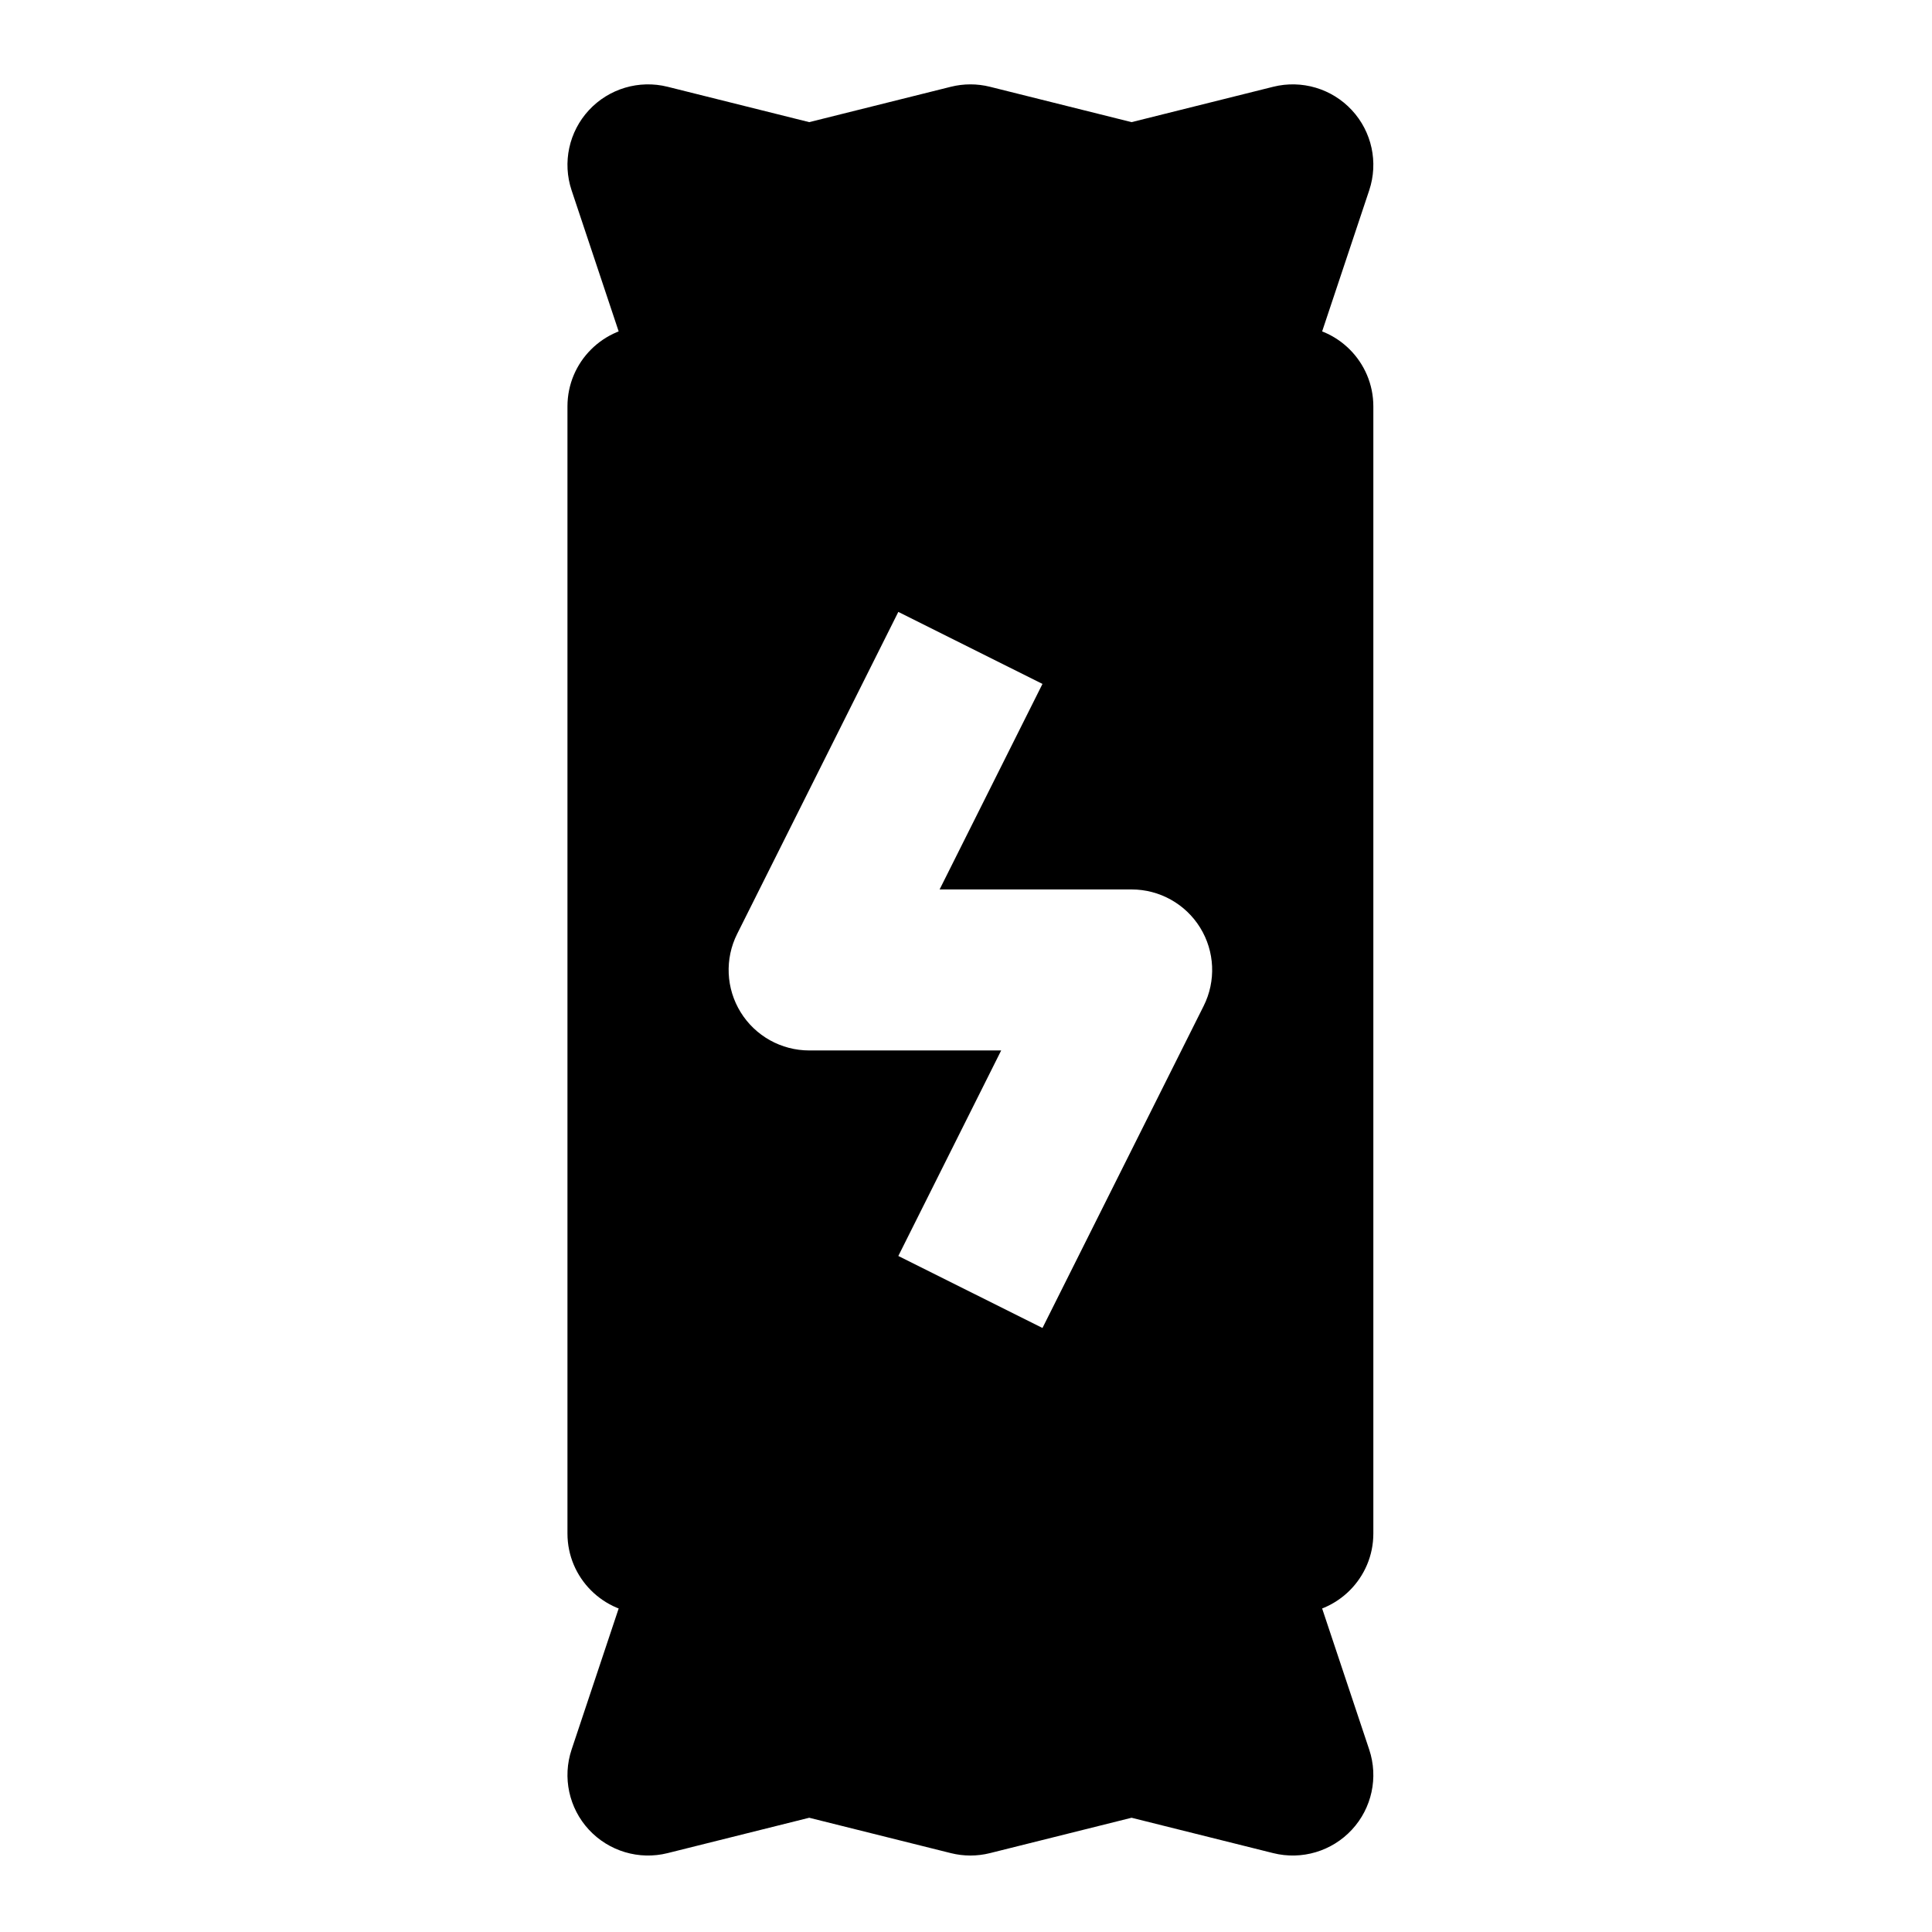
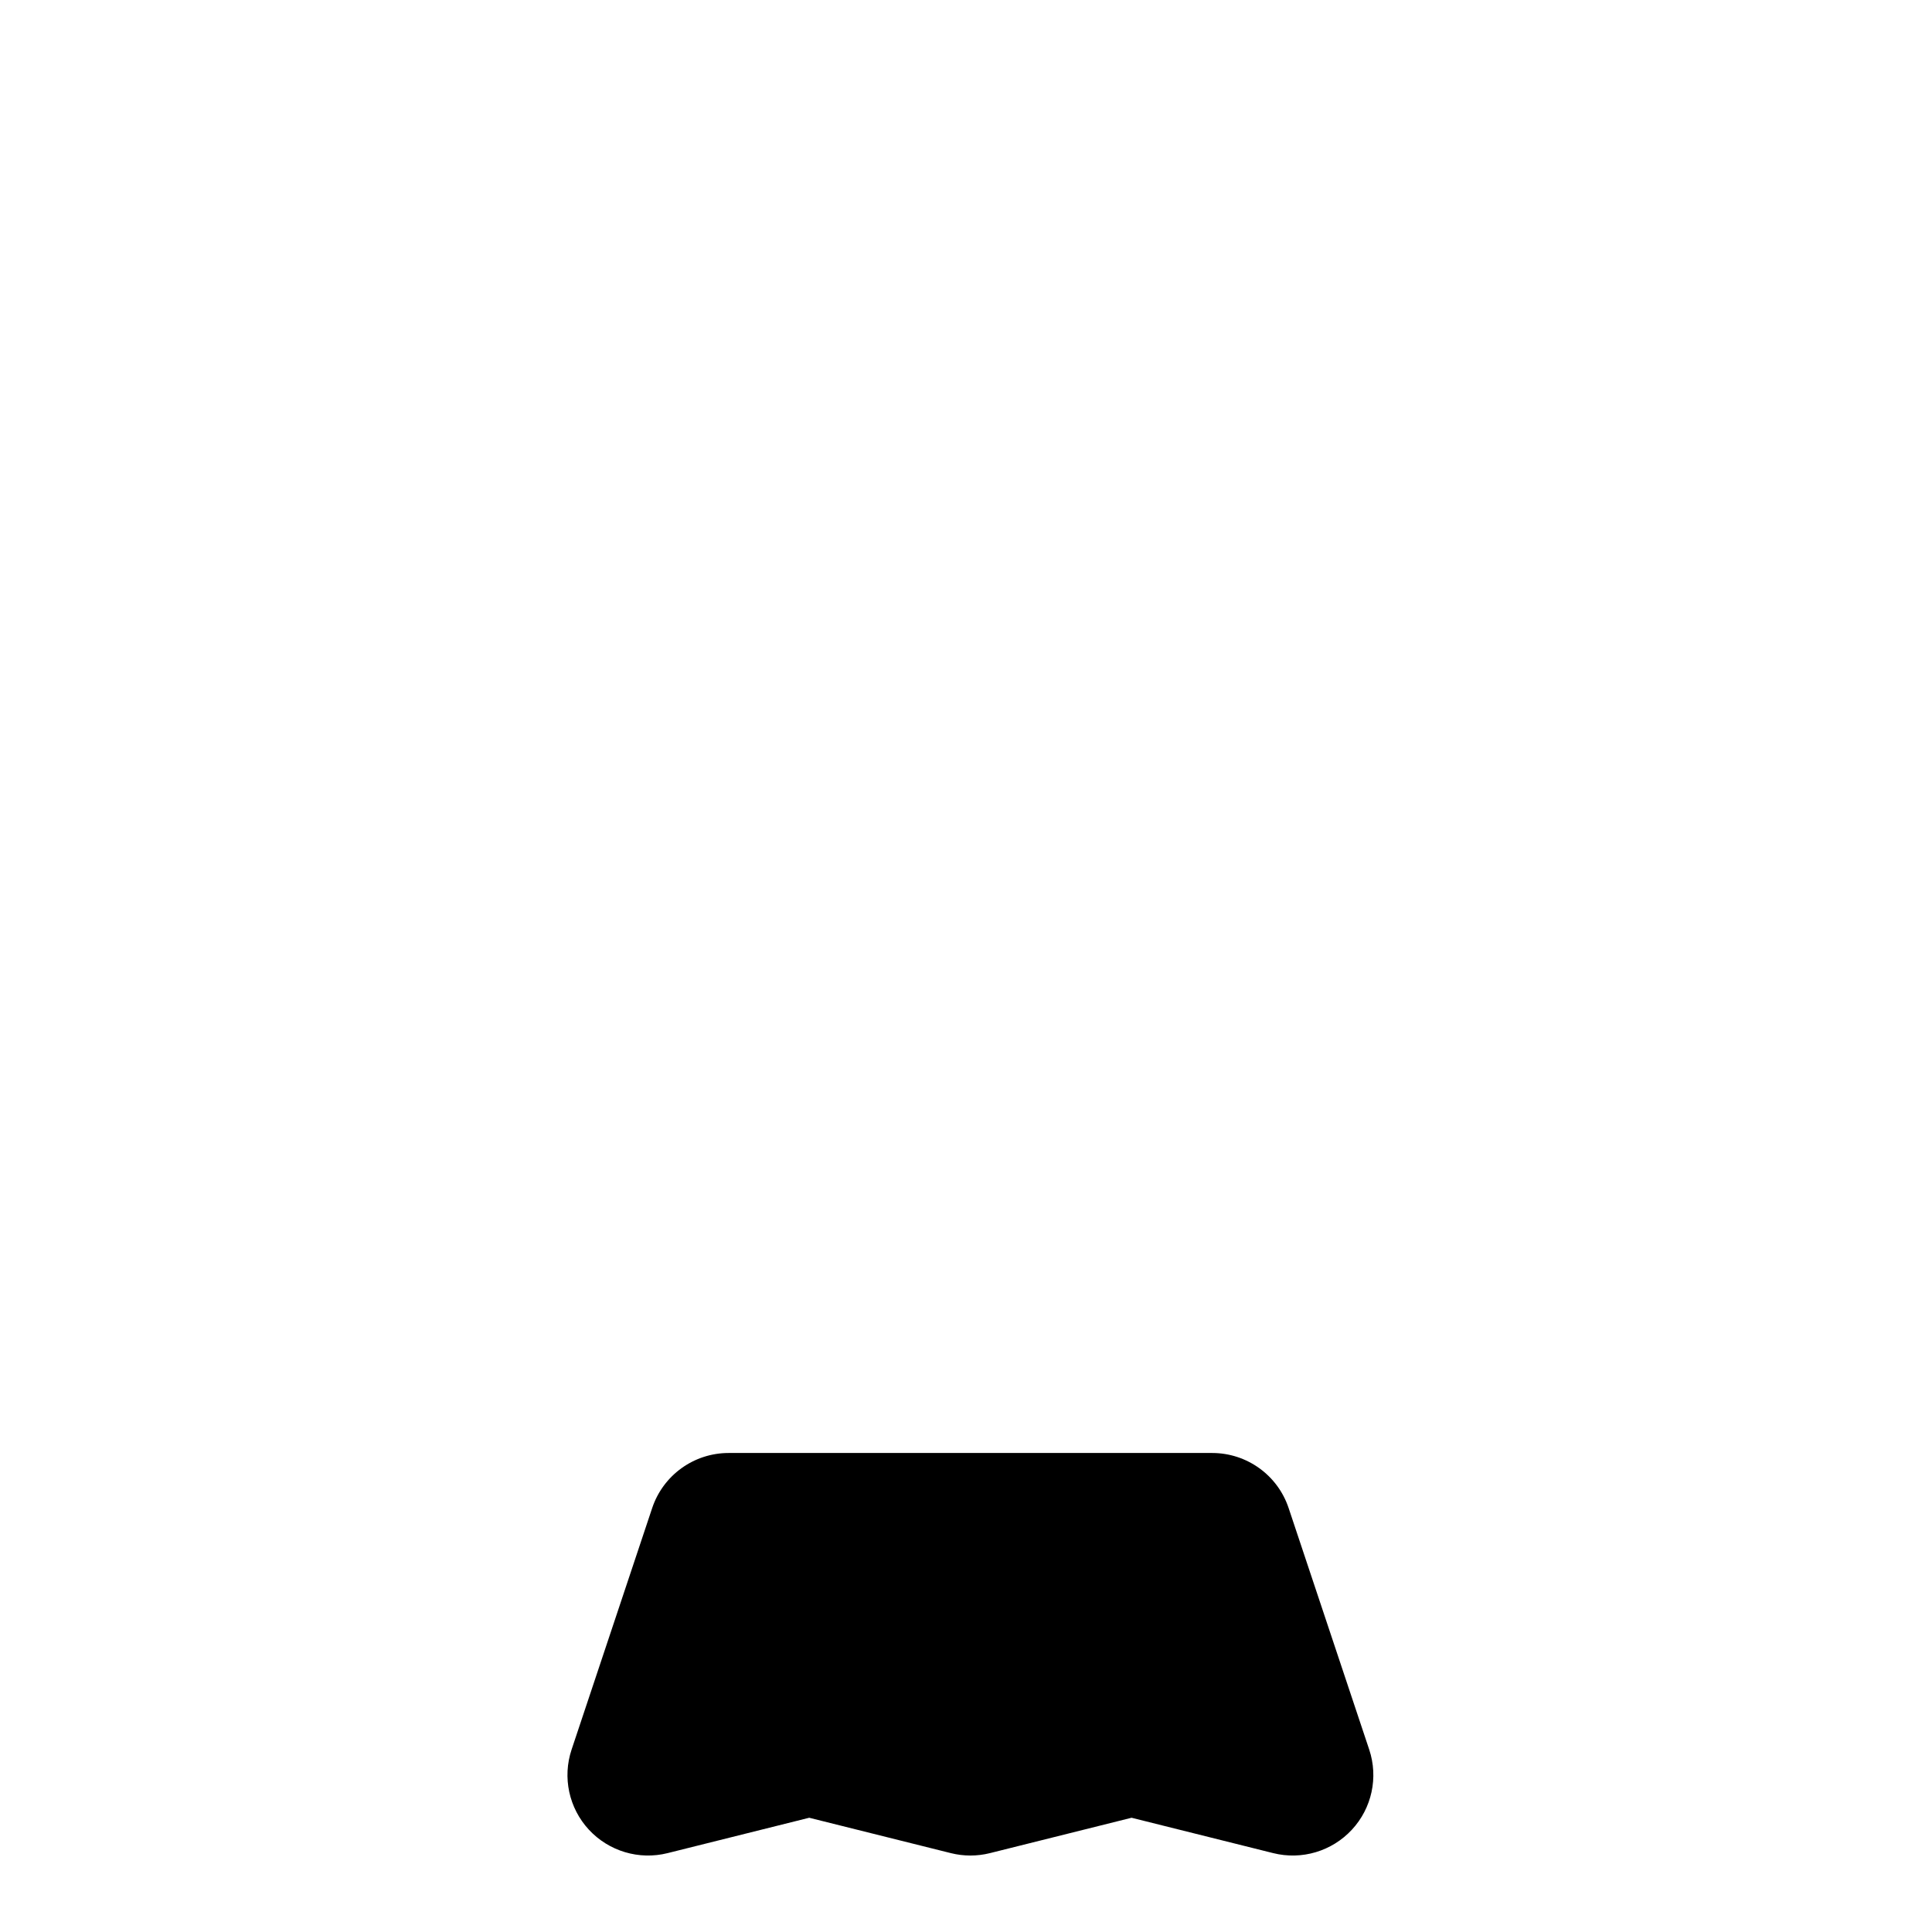
<svg xmlns="http://www.w3.org/2000/svg" width="1080" zoomAndPan="magnify" viewBox="0 0 810 810" height="1080" preserveAspectRatio="xMidYMid meet" version="1.0">
  <defs>
    <clipPath id="66d6ea205f">
      <path d="M 237 35 L 575.781 35 L 575.781 205 L 237 205 Z M 237 35 " clip-rule="nonzero" />
    </clipPath>
    <clipPath id="92e56c79f2">
      <path d="M 237 609 L 575.781 609 L 575.781 778 L 237 778 Z M 237 609 " clip-rule="nonzero" />
    </clipPath>
    <clipPath id="b0d1a13cc8">
-       <path d="M 237 136 L 575.781 136 L 575.781 677 L 237 677 Z M 237 136 " clip-rule="nonzero" />
-     </clipPath>
+       </clipPath>
  </defs>
  <rect x="-81" width="972" fill="#ffffff" y="-81" height="972" fill-opacity="1" />
-   <rect x="-81" width="972" fill="#ffffff" y="-81" height="972" fill-opacity="1" />
  <g clip-path="url(#66d6ea205f)">
-     <path fill="#000000" d="M 279.891 36.379 C 267.93 33.391 255.285 37.152 246.906 46.191 C 238.527 55.227 235.746 68.109 239.645 79.797 L 273.43 181.055 C 278.031 194.84 290.941 204.137 305.484 204.137 L 508.207 204.137 C 522.75 204.137 535.66 194.84 540.262 181.055 L 574.047 79.797 C 577.945 68.109 575.164 55.227 566.781 46.191 C 558.406 37.152 545.766 33.391 533.801 36.379 L 474.418 51.207 L 415.043 36.379 C 409.66 35.035 404.031 35.035 398.652 36.379 L 339.27 51.207 Z M 279.891 36.379 " fill-opacity="1" fill-rule="evenodd" />
-   </g>
+     </g>
  <g clip-path="url(#92e56c79f2)">
    <path fill="#000000" d="M 533.801 776.93 C 545.766 779.922 558.406 776.156 566.781 767.117 C 575.164 758.082 577.945 745.199 574.047 733.512 L 540.262 632.254 C 535.66 618.469 522.75 609.172 508.207 609.172 L 305.484 609.172 C 290.941 609.172 278.031 618.469 273.43 632.254 L 239.645 733.512 C 235.746 745.199 238.527 758.082 246.906 767.117 C 255.285 776.156 267.93 779.922 279.891 776.93 L 339.27 762.102 L 398.652 776.93 C 404.031 778.277 409.66 778.277 415.043 776.93 L 474.418 762.102 Z M 533.801 776.93 " fill-opacity="1" fill-rule="evenodd" />
  </g>
  <g clip-path="url(#b0d1a13cc8)">
-     <path fill="#000000" d="M 237.91 170.383 C 237.91 151.742 253.035 136.629 271.695 136.629 L 541.992 136.629 C 560.652 136.629 575.781 151.742 575.781 170.383 L 575.781 642.926 C 575.781 661.57 560.652 676.68 541.992 676.68 L 271.695 676.68 C 253.035 676.68 237.91 661.57 237.91 642.926 Z M 376.625 256.547 L 309.051 391.559 C 303.812 402.023 304.375 414.449 310.531 424.398 C 316.688 434.348 327.562 440.406 339.27 440.406 L 419.75 440.406 L 376.625 526.574 L 437.062 556.762 L 504.637 421.75 C 509.875 411.285 509.316 398.859 503.16 388.91 C 497.004 378.961 486.129 372.902 474.418 372.902 L 393.938 372.902 L 437.062 286.738 Z M 376.625 256.547 " fill-opacity="1" fill-rule="evenodd" />
-   </g>
+     </g>
</svg>